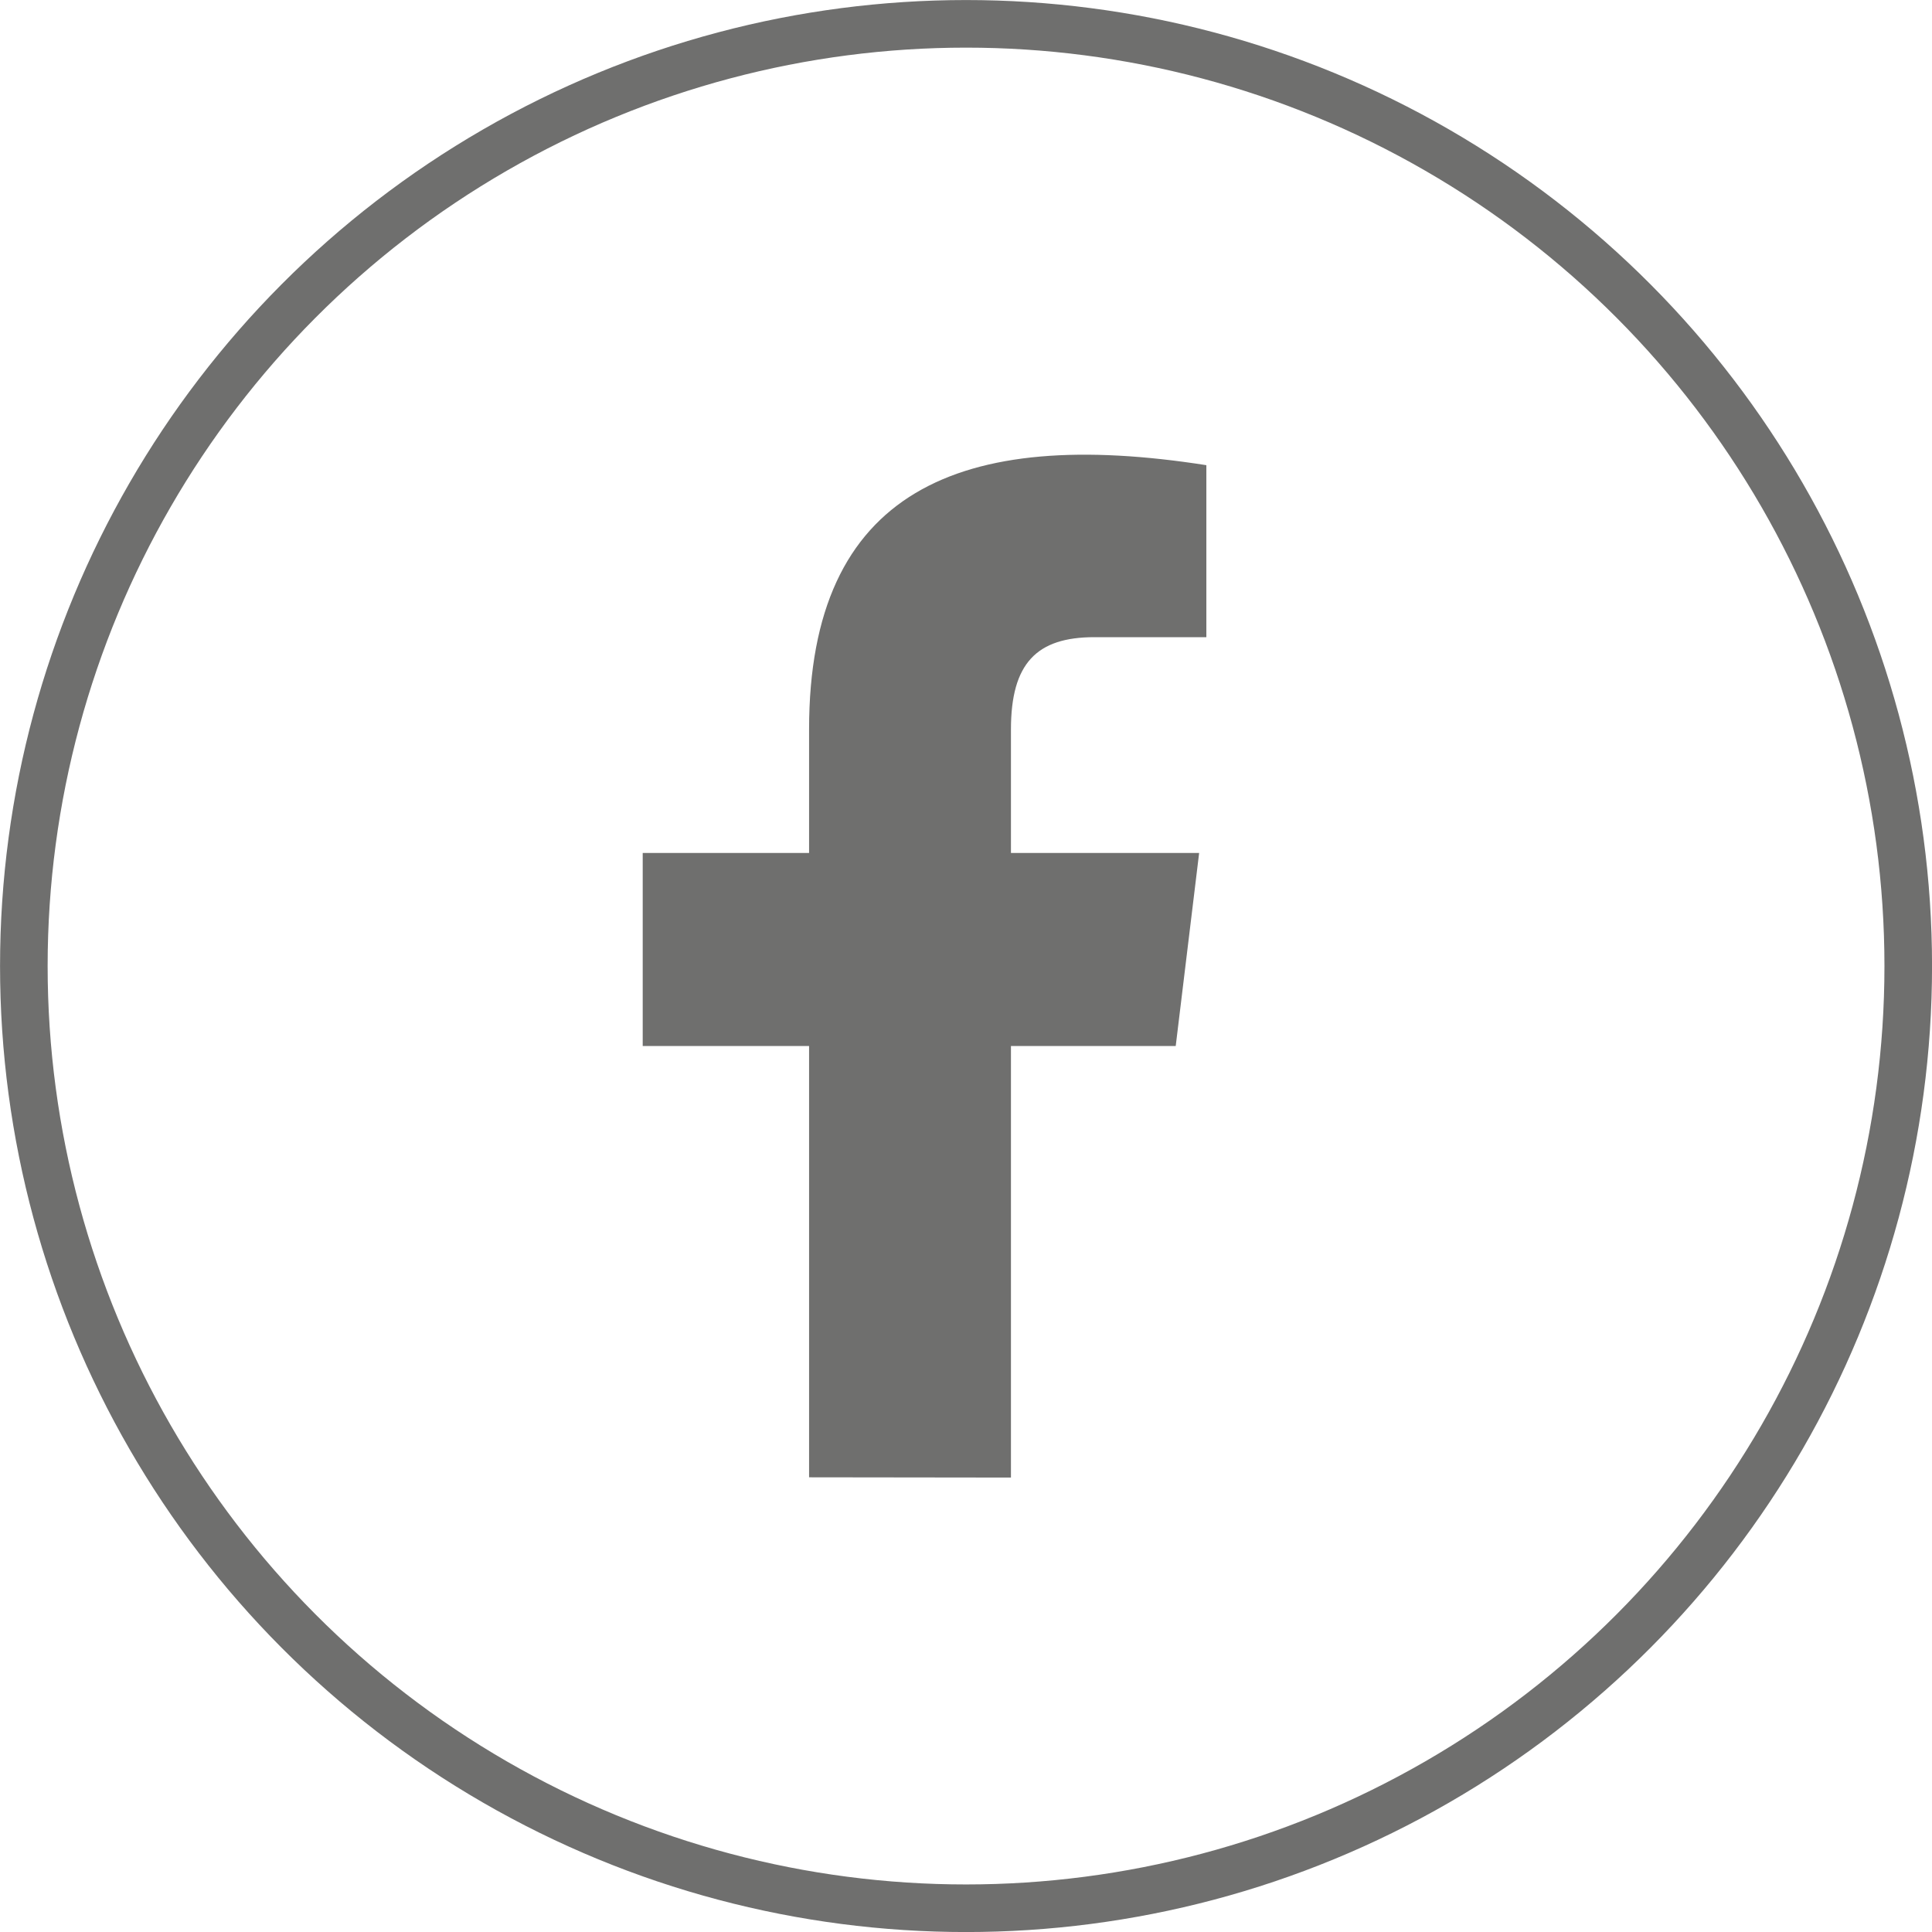
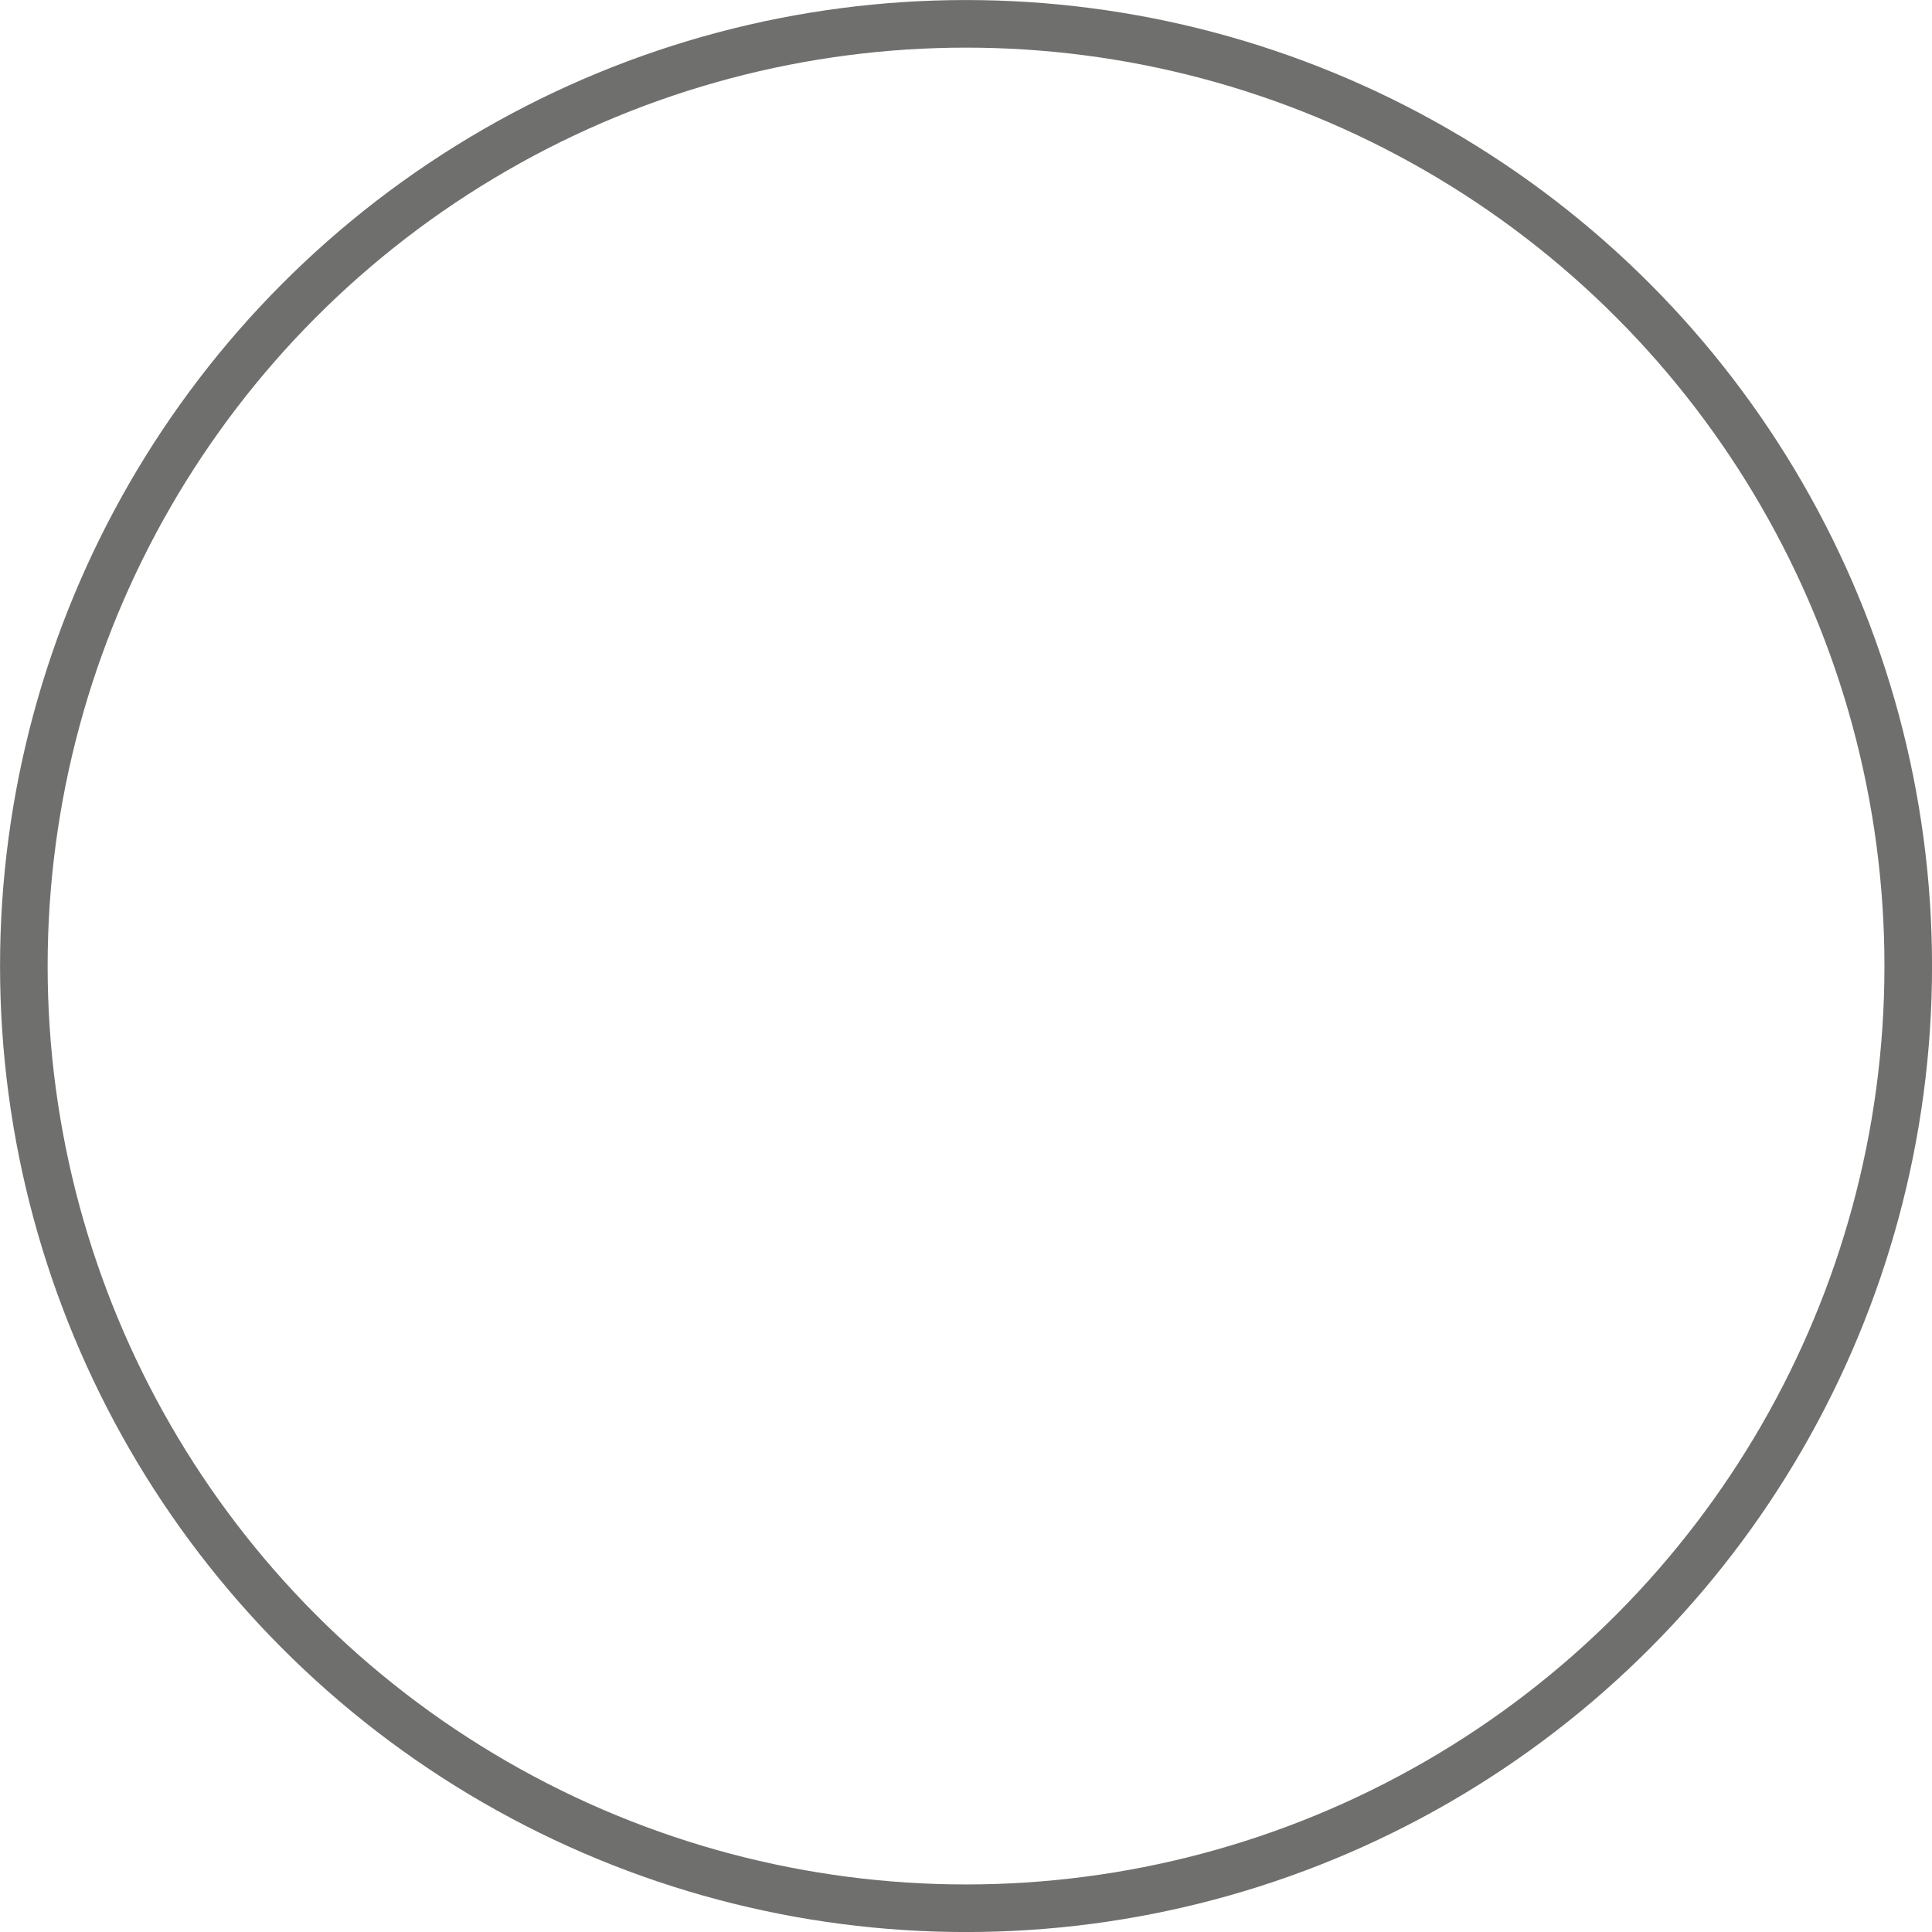
<svg xmlns="http://www.w3.org/2000/svg" width="23.017" height="23.017" viewBox="0 0 23.017 23.017">
  <g id="Grupo_486" data-name="Grupo 486" transform="translate(-1113.786 -85.238)">
-     <path id="Trazado_39003" data-name="Trazado 39003" d="M1123.425,102.838V97.7h-1.982V95.4h1.982V93.926c0-2.848,1.8-3.606,4.733-3.146v2.049h-1.334c-.688,0-.994.311-.994,1.1V95.4h2.242l-.279,2.3h-1.963v5.141Z" fill="#6f6f6e" />
    <circle id="Elipse_27" data-name="Elipse 27" cx="11.225" cy="11.225" r="11.225" transform="translate(1114.07 85.522)" fill="none" stroke="#6f6f6e" stroke-width="0.567" />
  </g>
</svg>